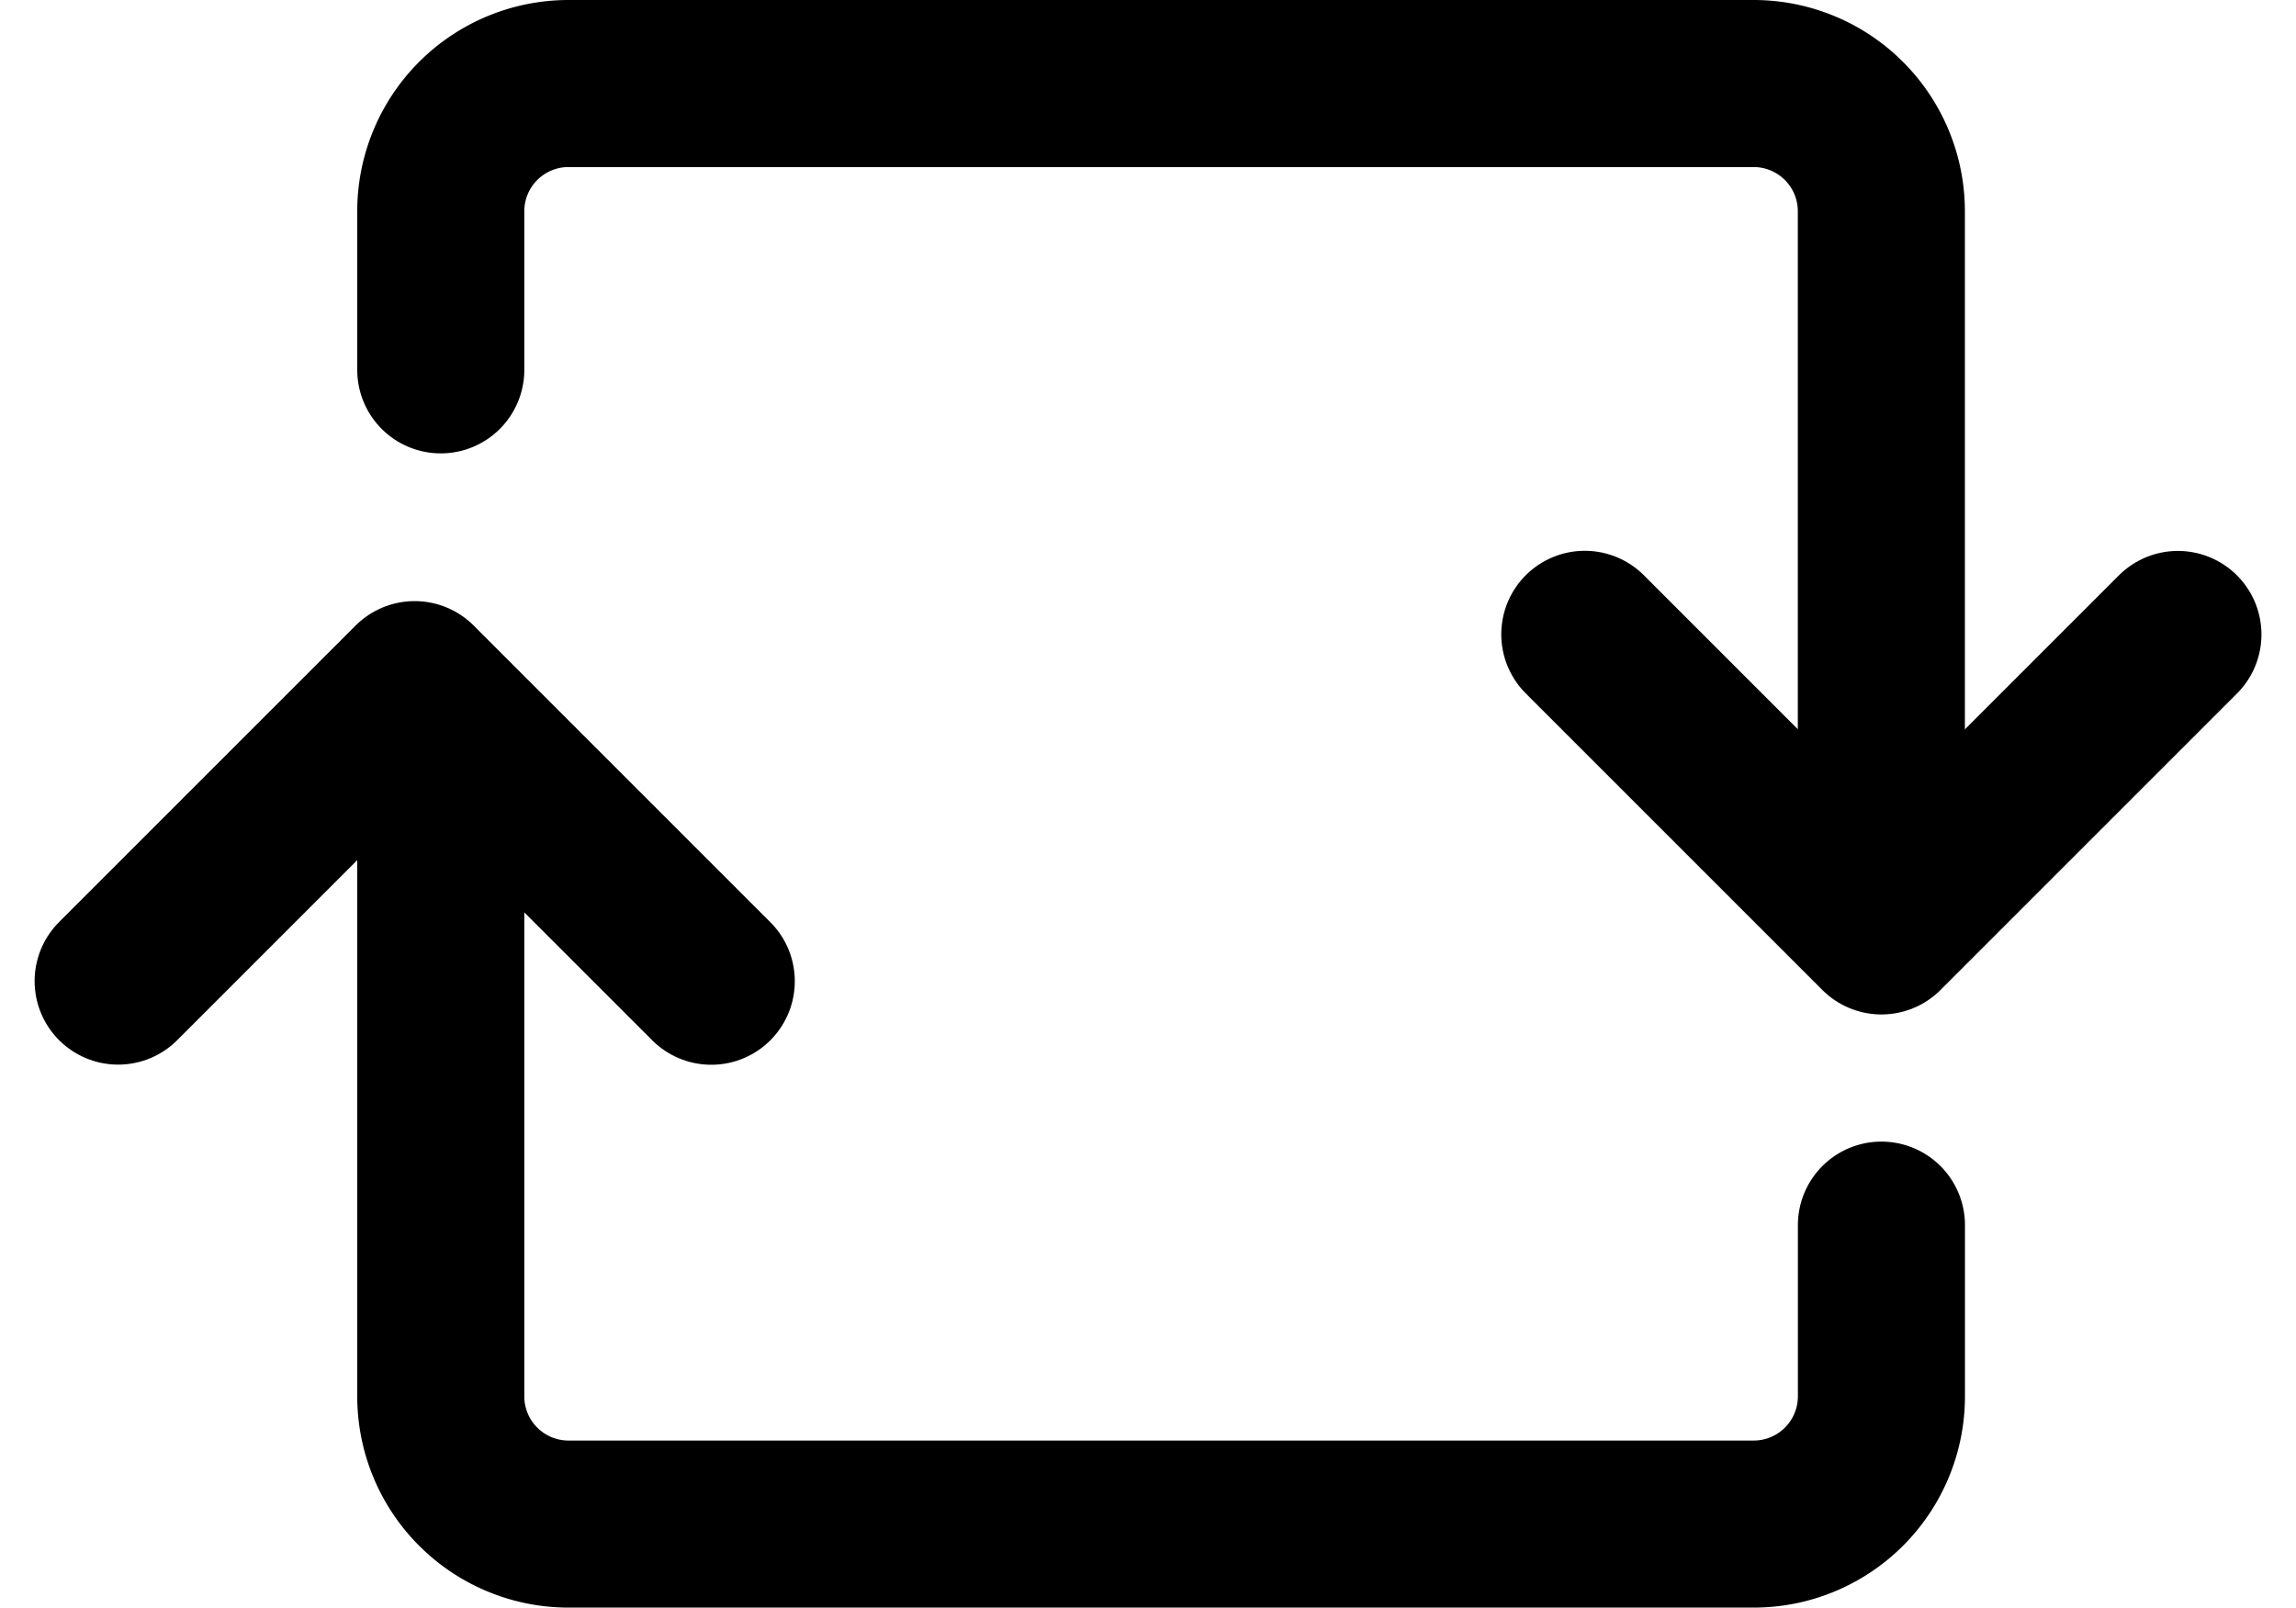
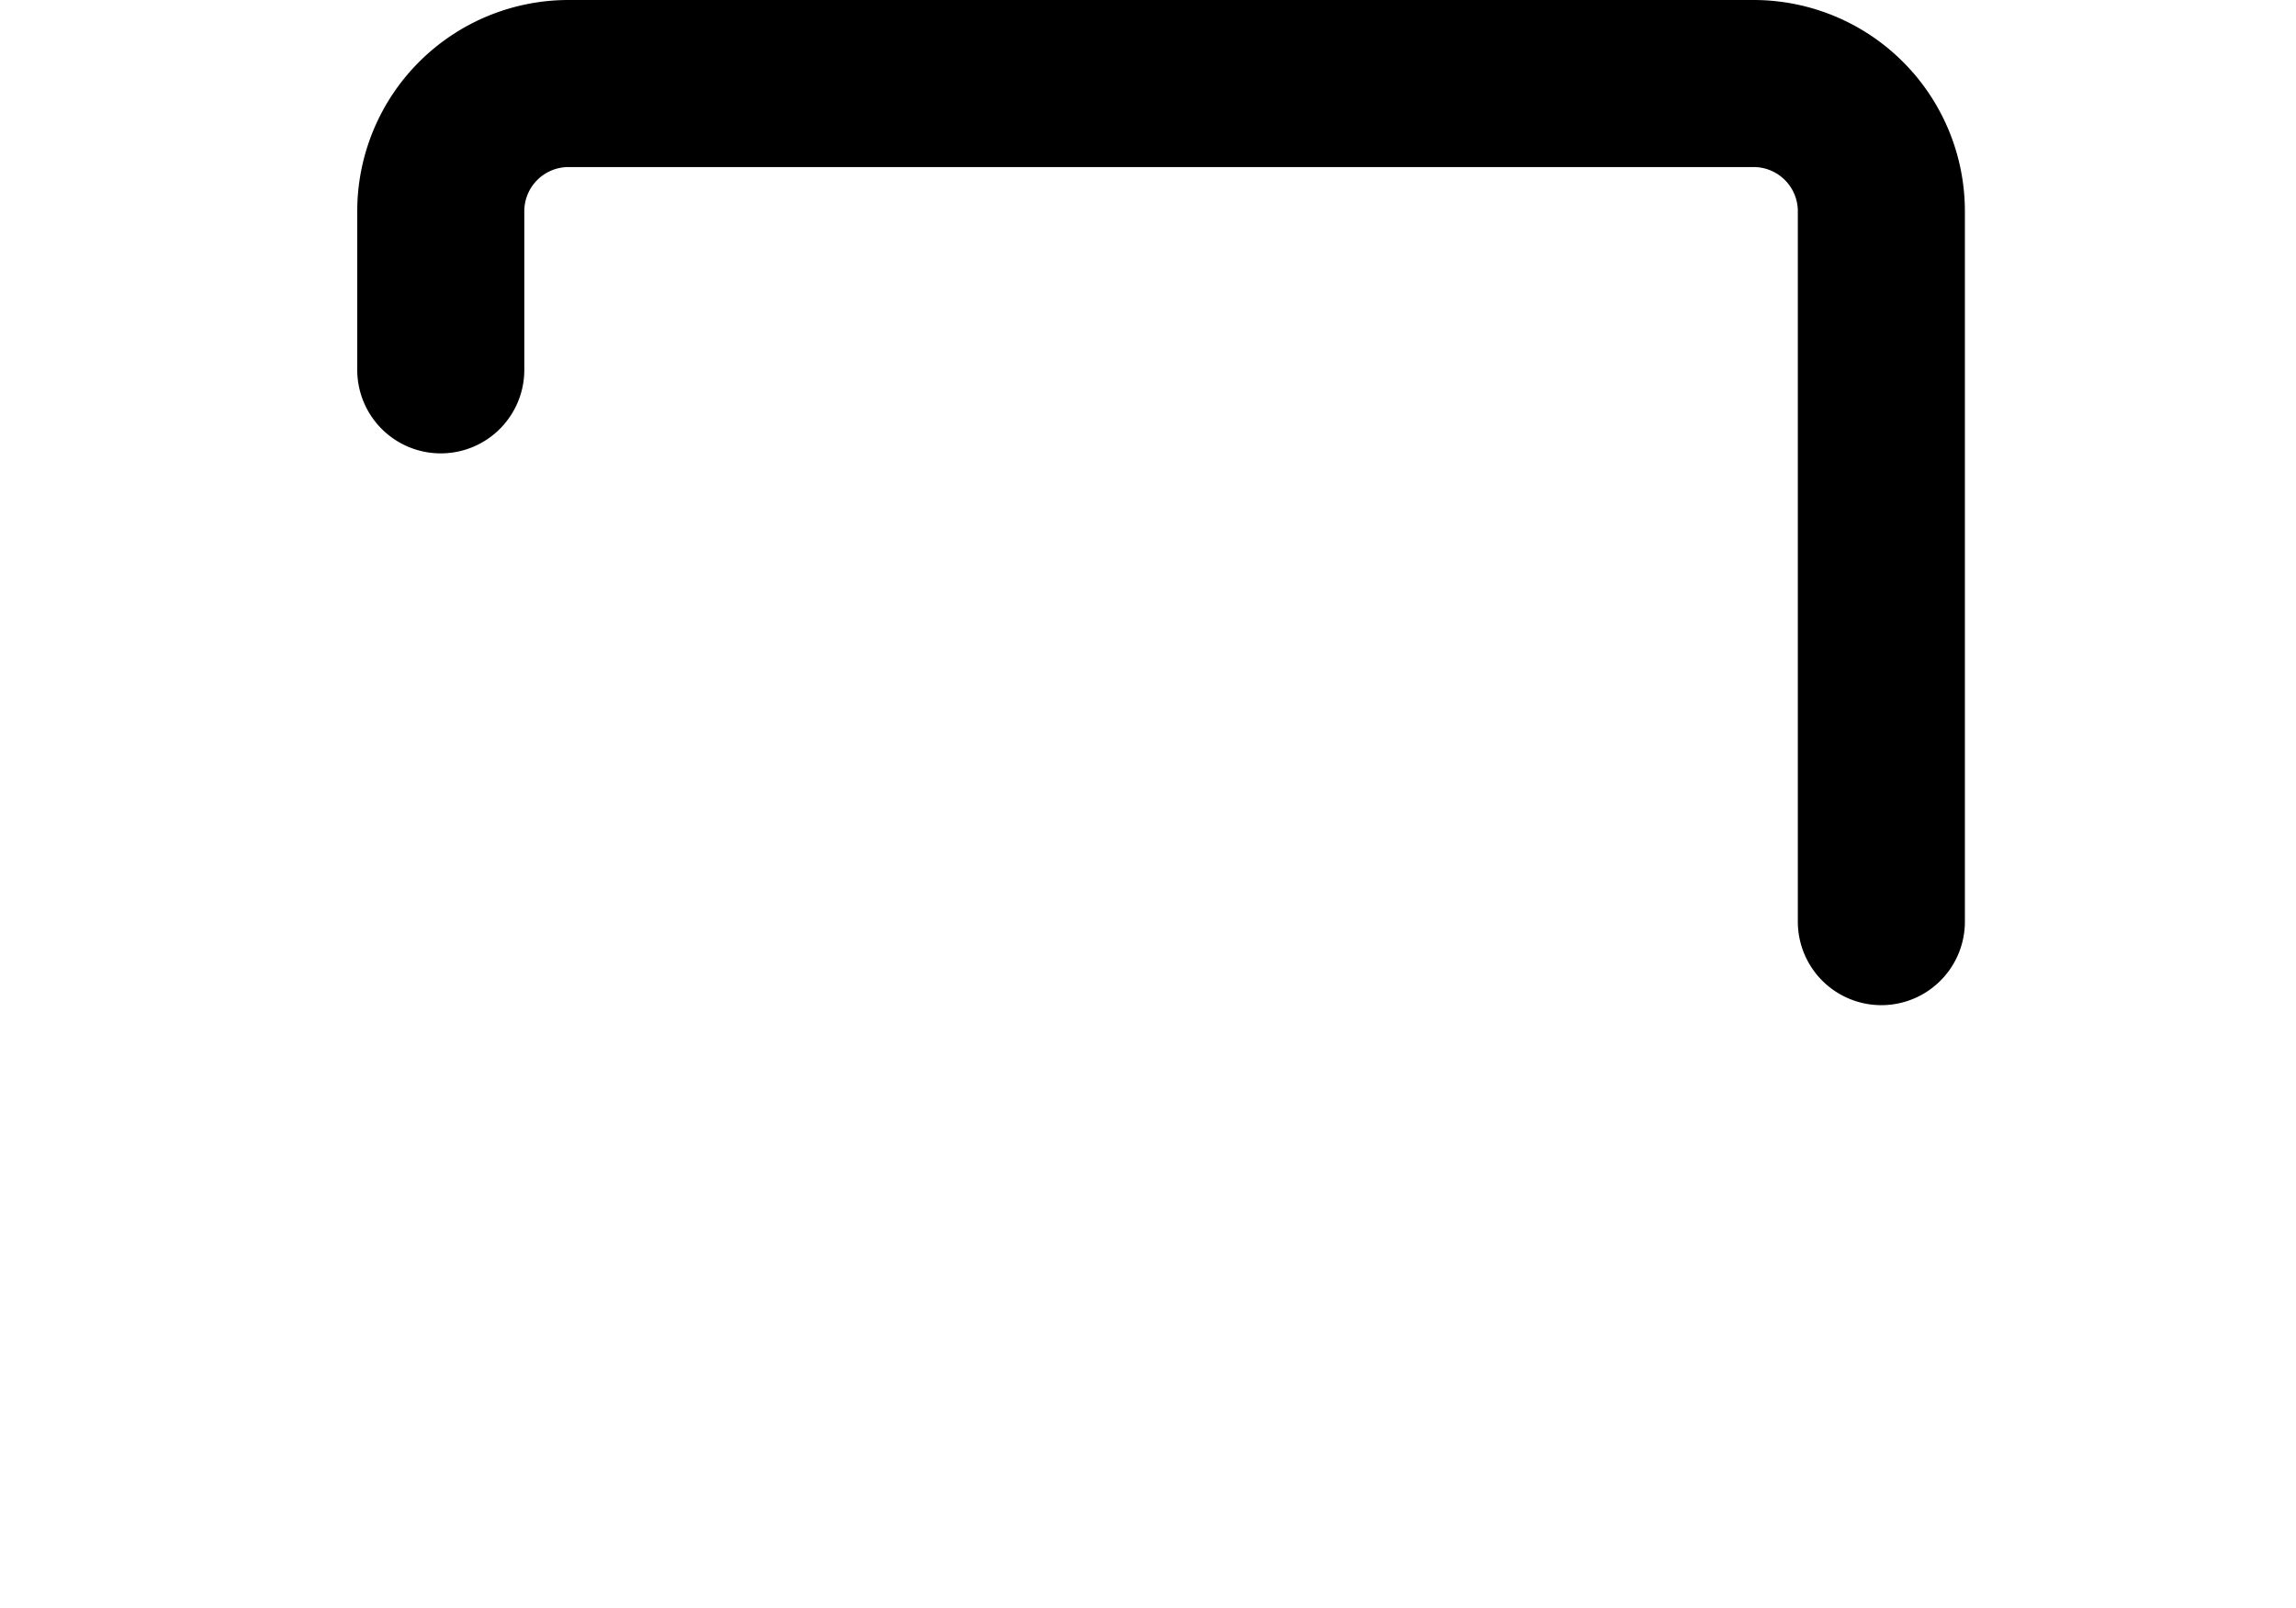
<svg xmlns="http://www.w3.org/2000/svg" width="34.359" height="24.059" viewBox="0 0 34.359 24.059">
  <g id="Group_118558" data-name="Group 118558" transform="translate(-125.425 -102.75)">
-     <path id="Path_89679" data-name="Path 89679" d="M152.559,118.925v2.562a1.912,1.912,0,0,1-1.912,1.912H132.912A1.912,1.912,0,0,1,131,121.487v-9.433" transform="translate(1.021 2.16)" fill="none" stroke="#000" stroke-linecap="round" stroke-miterlimit="10" stroke-width="2.5" />
    <path id="Path_89680" data-name="Path 89680" d="M131,108.285v-2.373A1.912,1.912,0,0,1,132.912,104h17.734a1.912,1.912,0,0,1,1.912,1.912v10.631" transform="translate(1.021)" fill="none" stroke="#000" stroke-linecap="round" stroke-miterlimit="10" stroke-width="2.5" />
-     <path id="Path_89681" data-name="Path 89681" d="M144.5,110.5l4.439,4.439,4.437-4.437" transform="translate(4.641 1.743)" fill="none" stroke="#000" stroke-linecap="round" stroke-linejoin="round" stroke-width="2.5" />
-     <path id="Path_89682" data-name="Path 89682" d="M136.069,115.533l-4.439-4.439-4.437,4.437" transform="translate(0 1.902)" fill="none" stroke="#000" stroke-linecap="round" stroke-linejoin="round" stroke-width="2.5" />
  </g>
</svg>